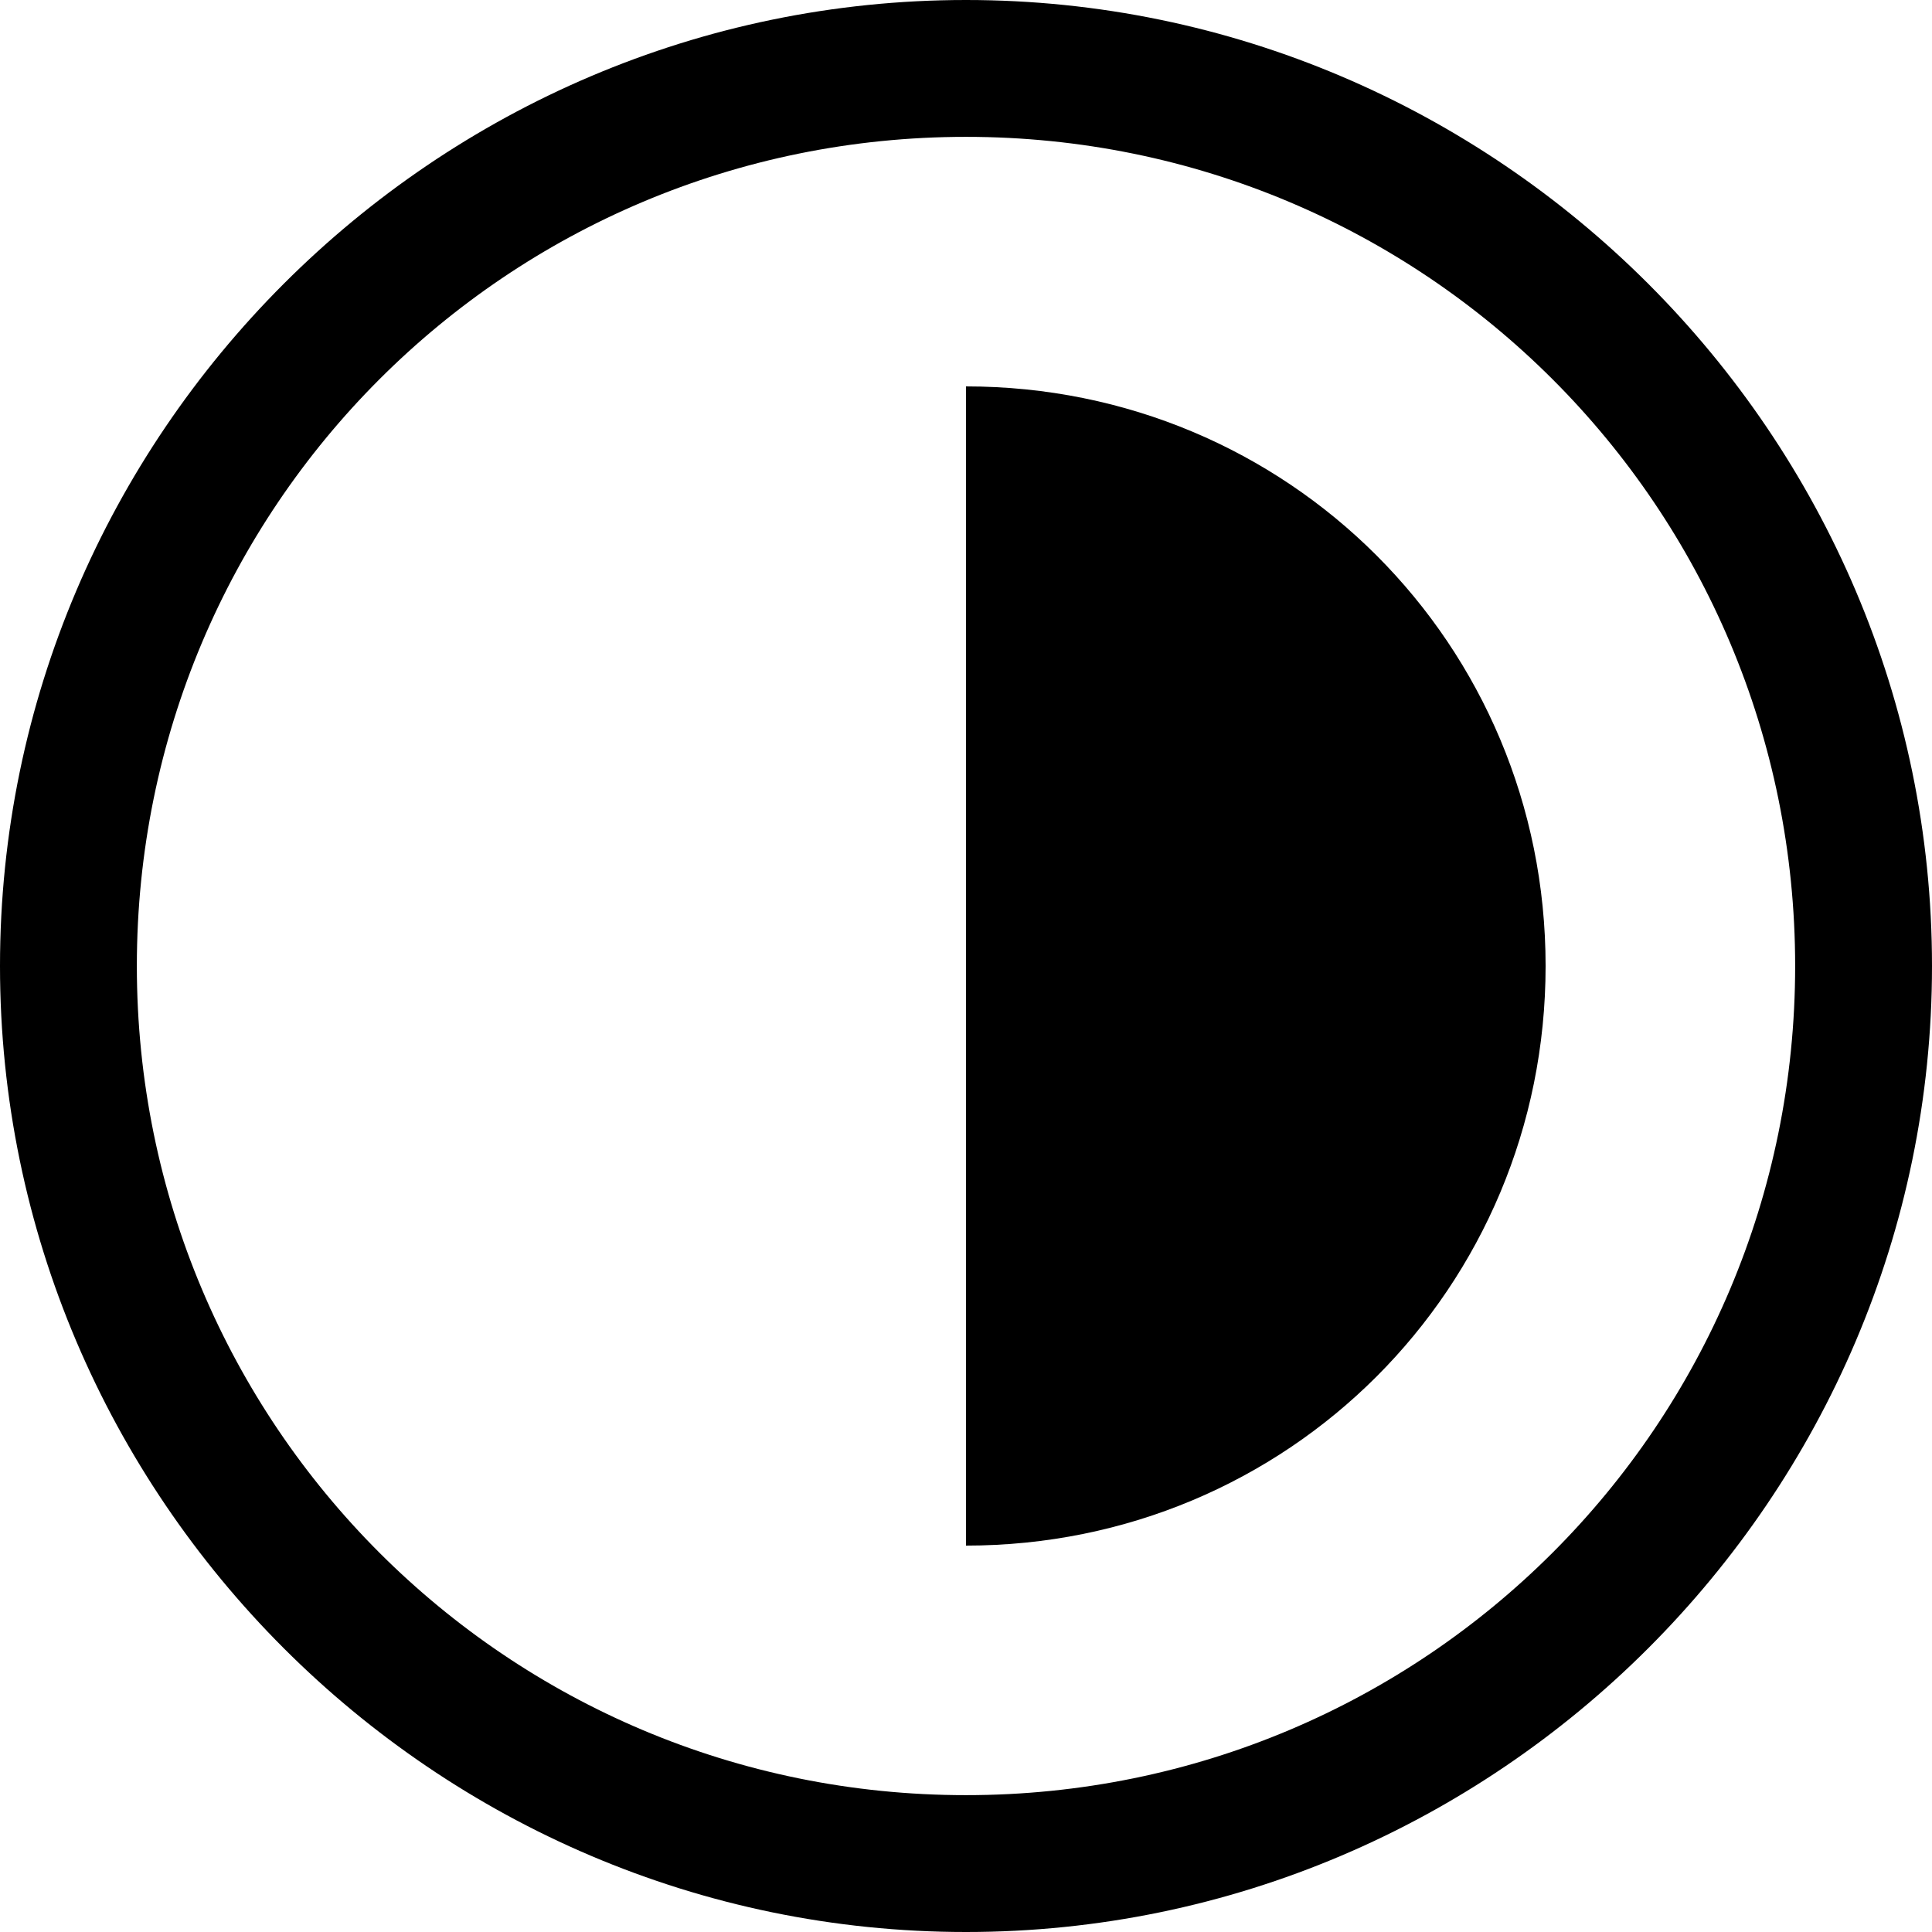
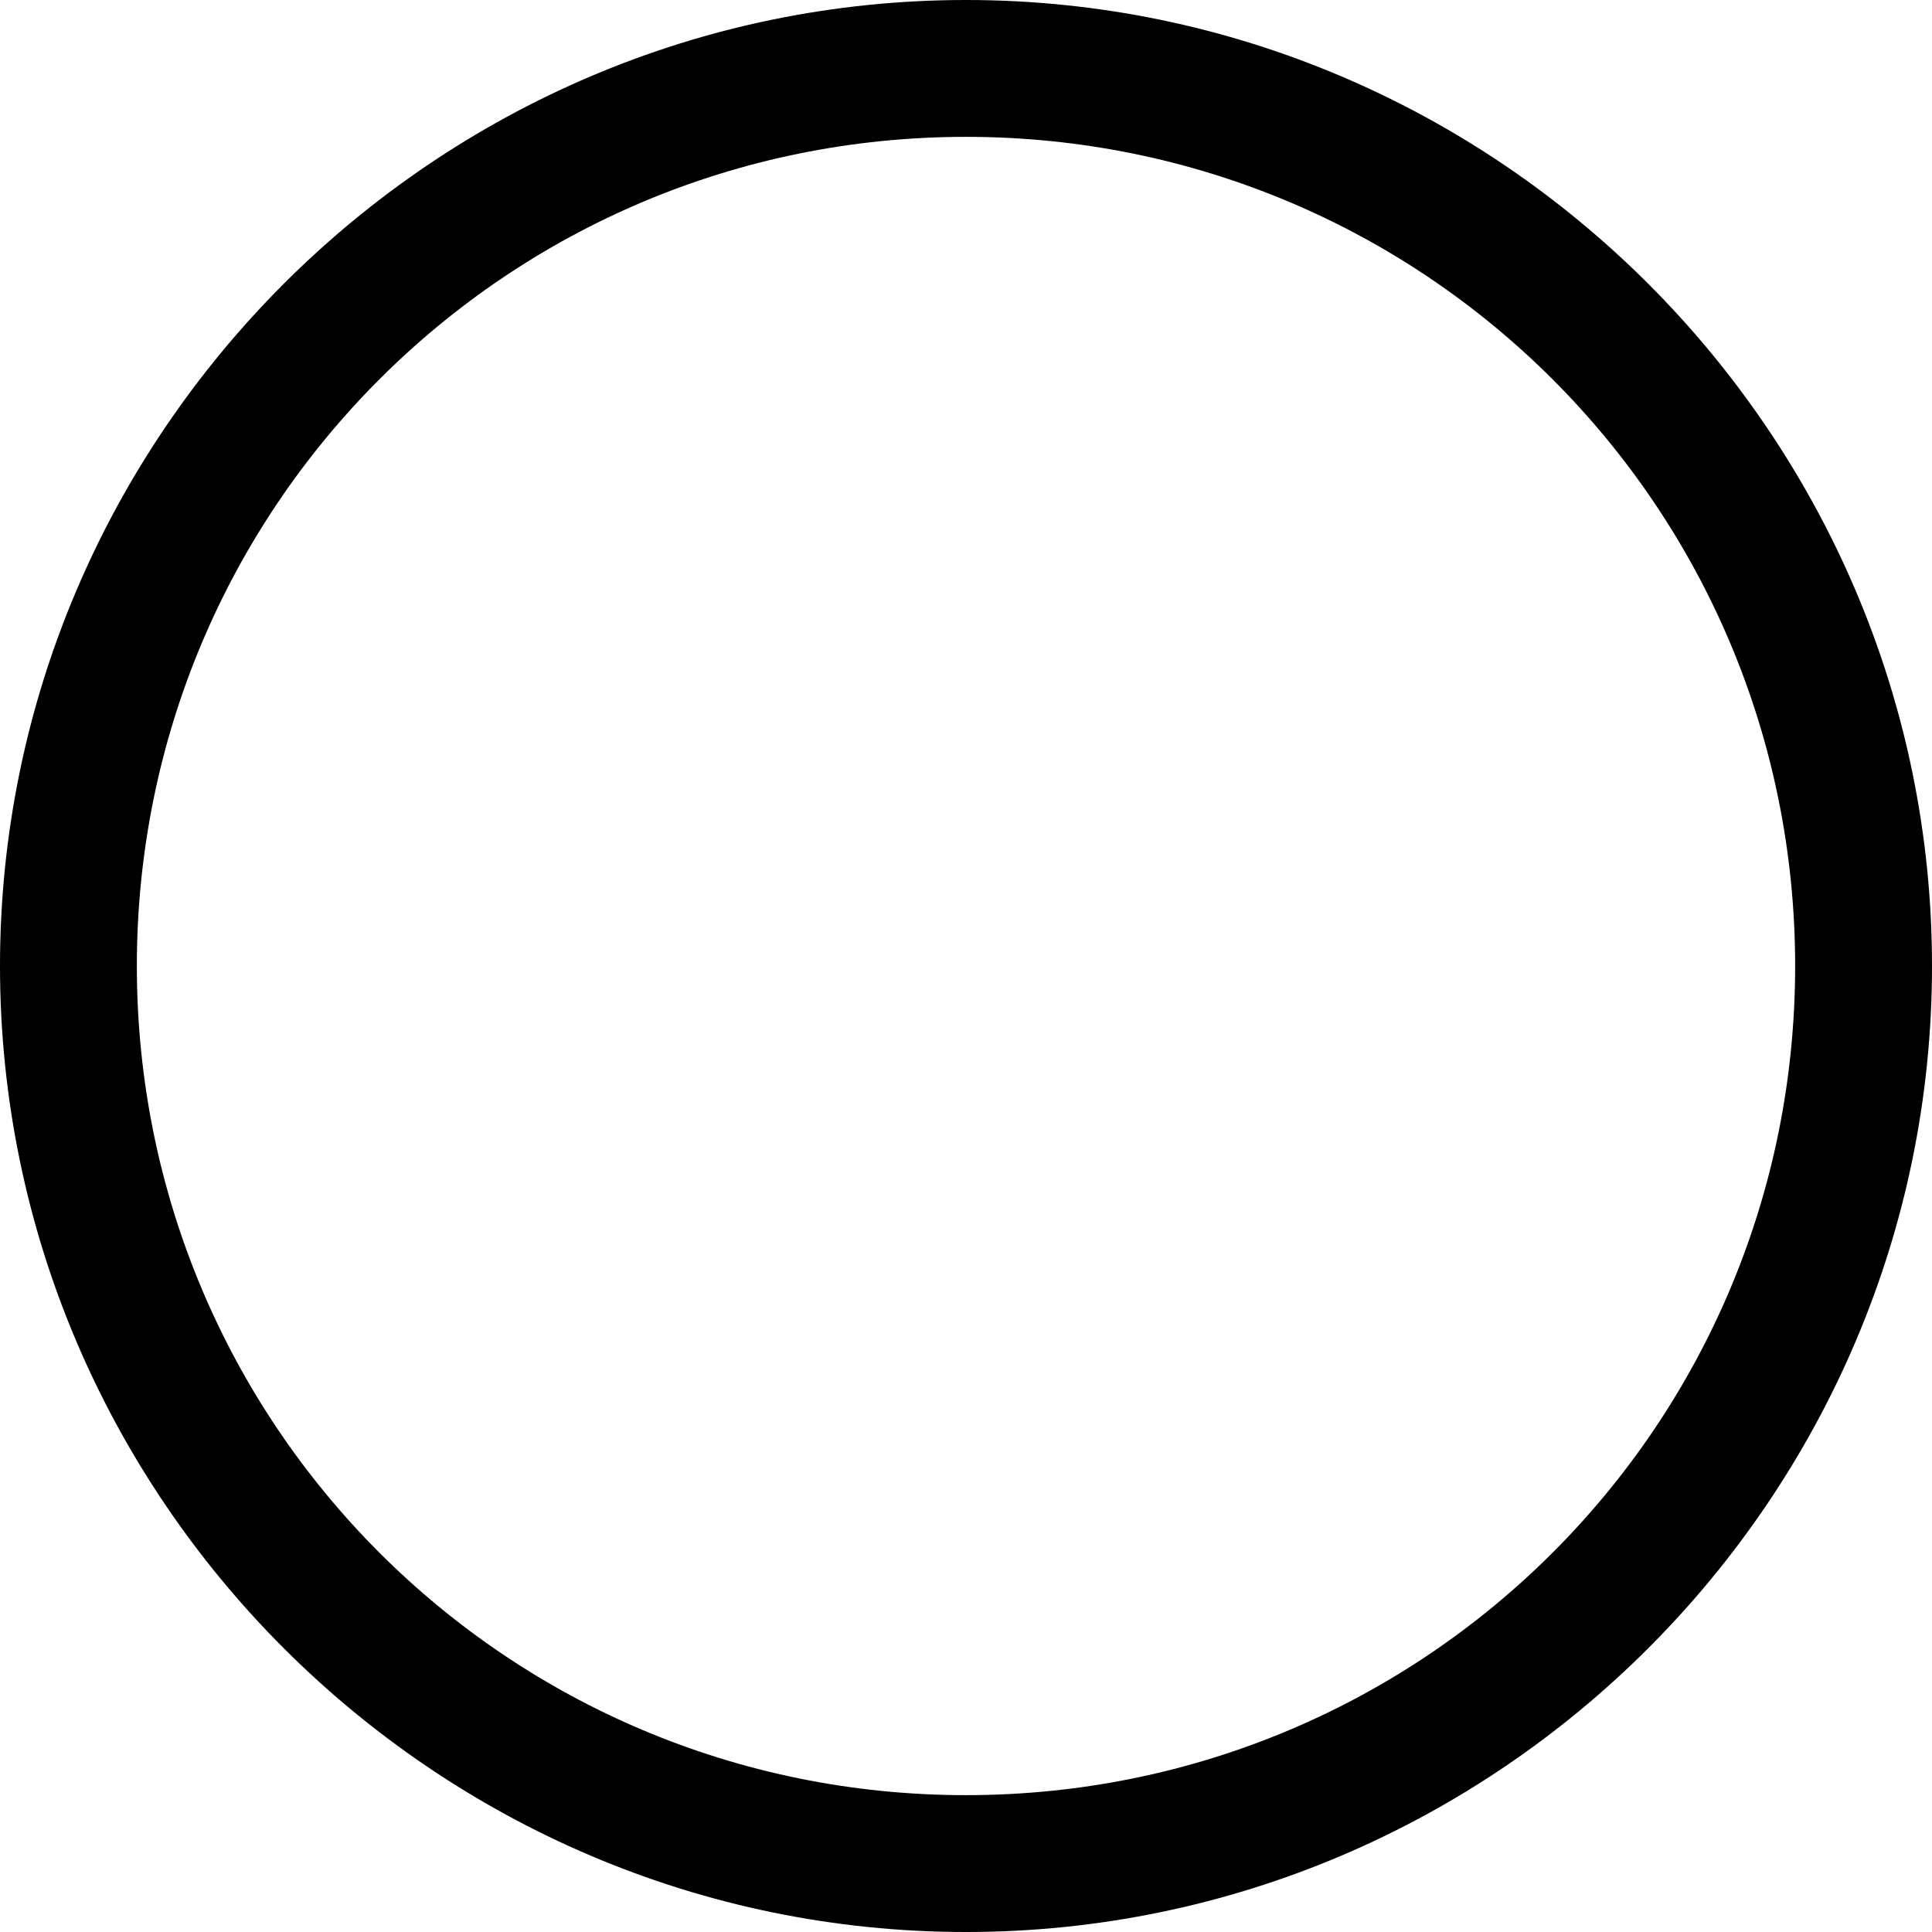
<svg xmlns="http://www.w3.org/2000/svg" version="1.1" id="Layer_1" x="0px" y="0px" viewBox="0 0 24 24" style="enable-background:new 0 0 24 24;" xml:space="preserve">
  <g>
    <path d="M12,24C5.4,24,0,18.6,0,12S5.4,0,12,0s12,5.4,12,12S18.6,24,12,24z M12,22.3c5.7,0,10.3-4.6,10.3-10.3S17.7,1.7,12,1.7   S1.7,6.3,1.7,12S6.3,22.3,12,22.3z" />
  </g>
-   <path d="M12,19.2V4.8c4,0,7.2,3.2,7.2,7.2S16,19.2,12,19.2z" />
</svg>